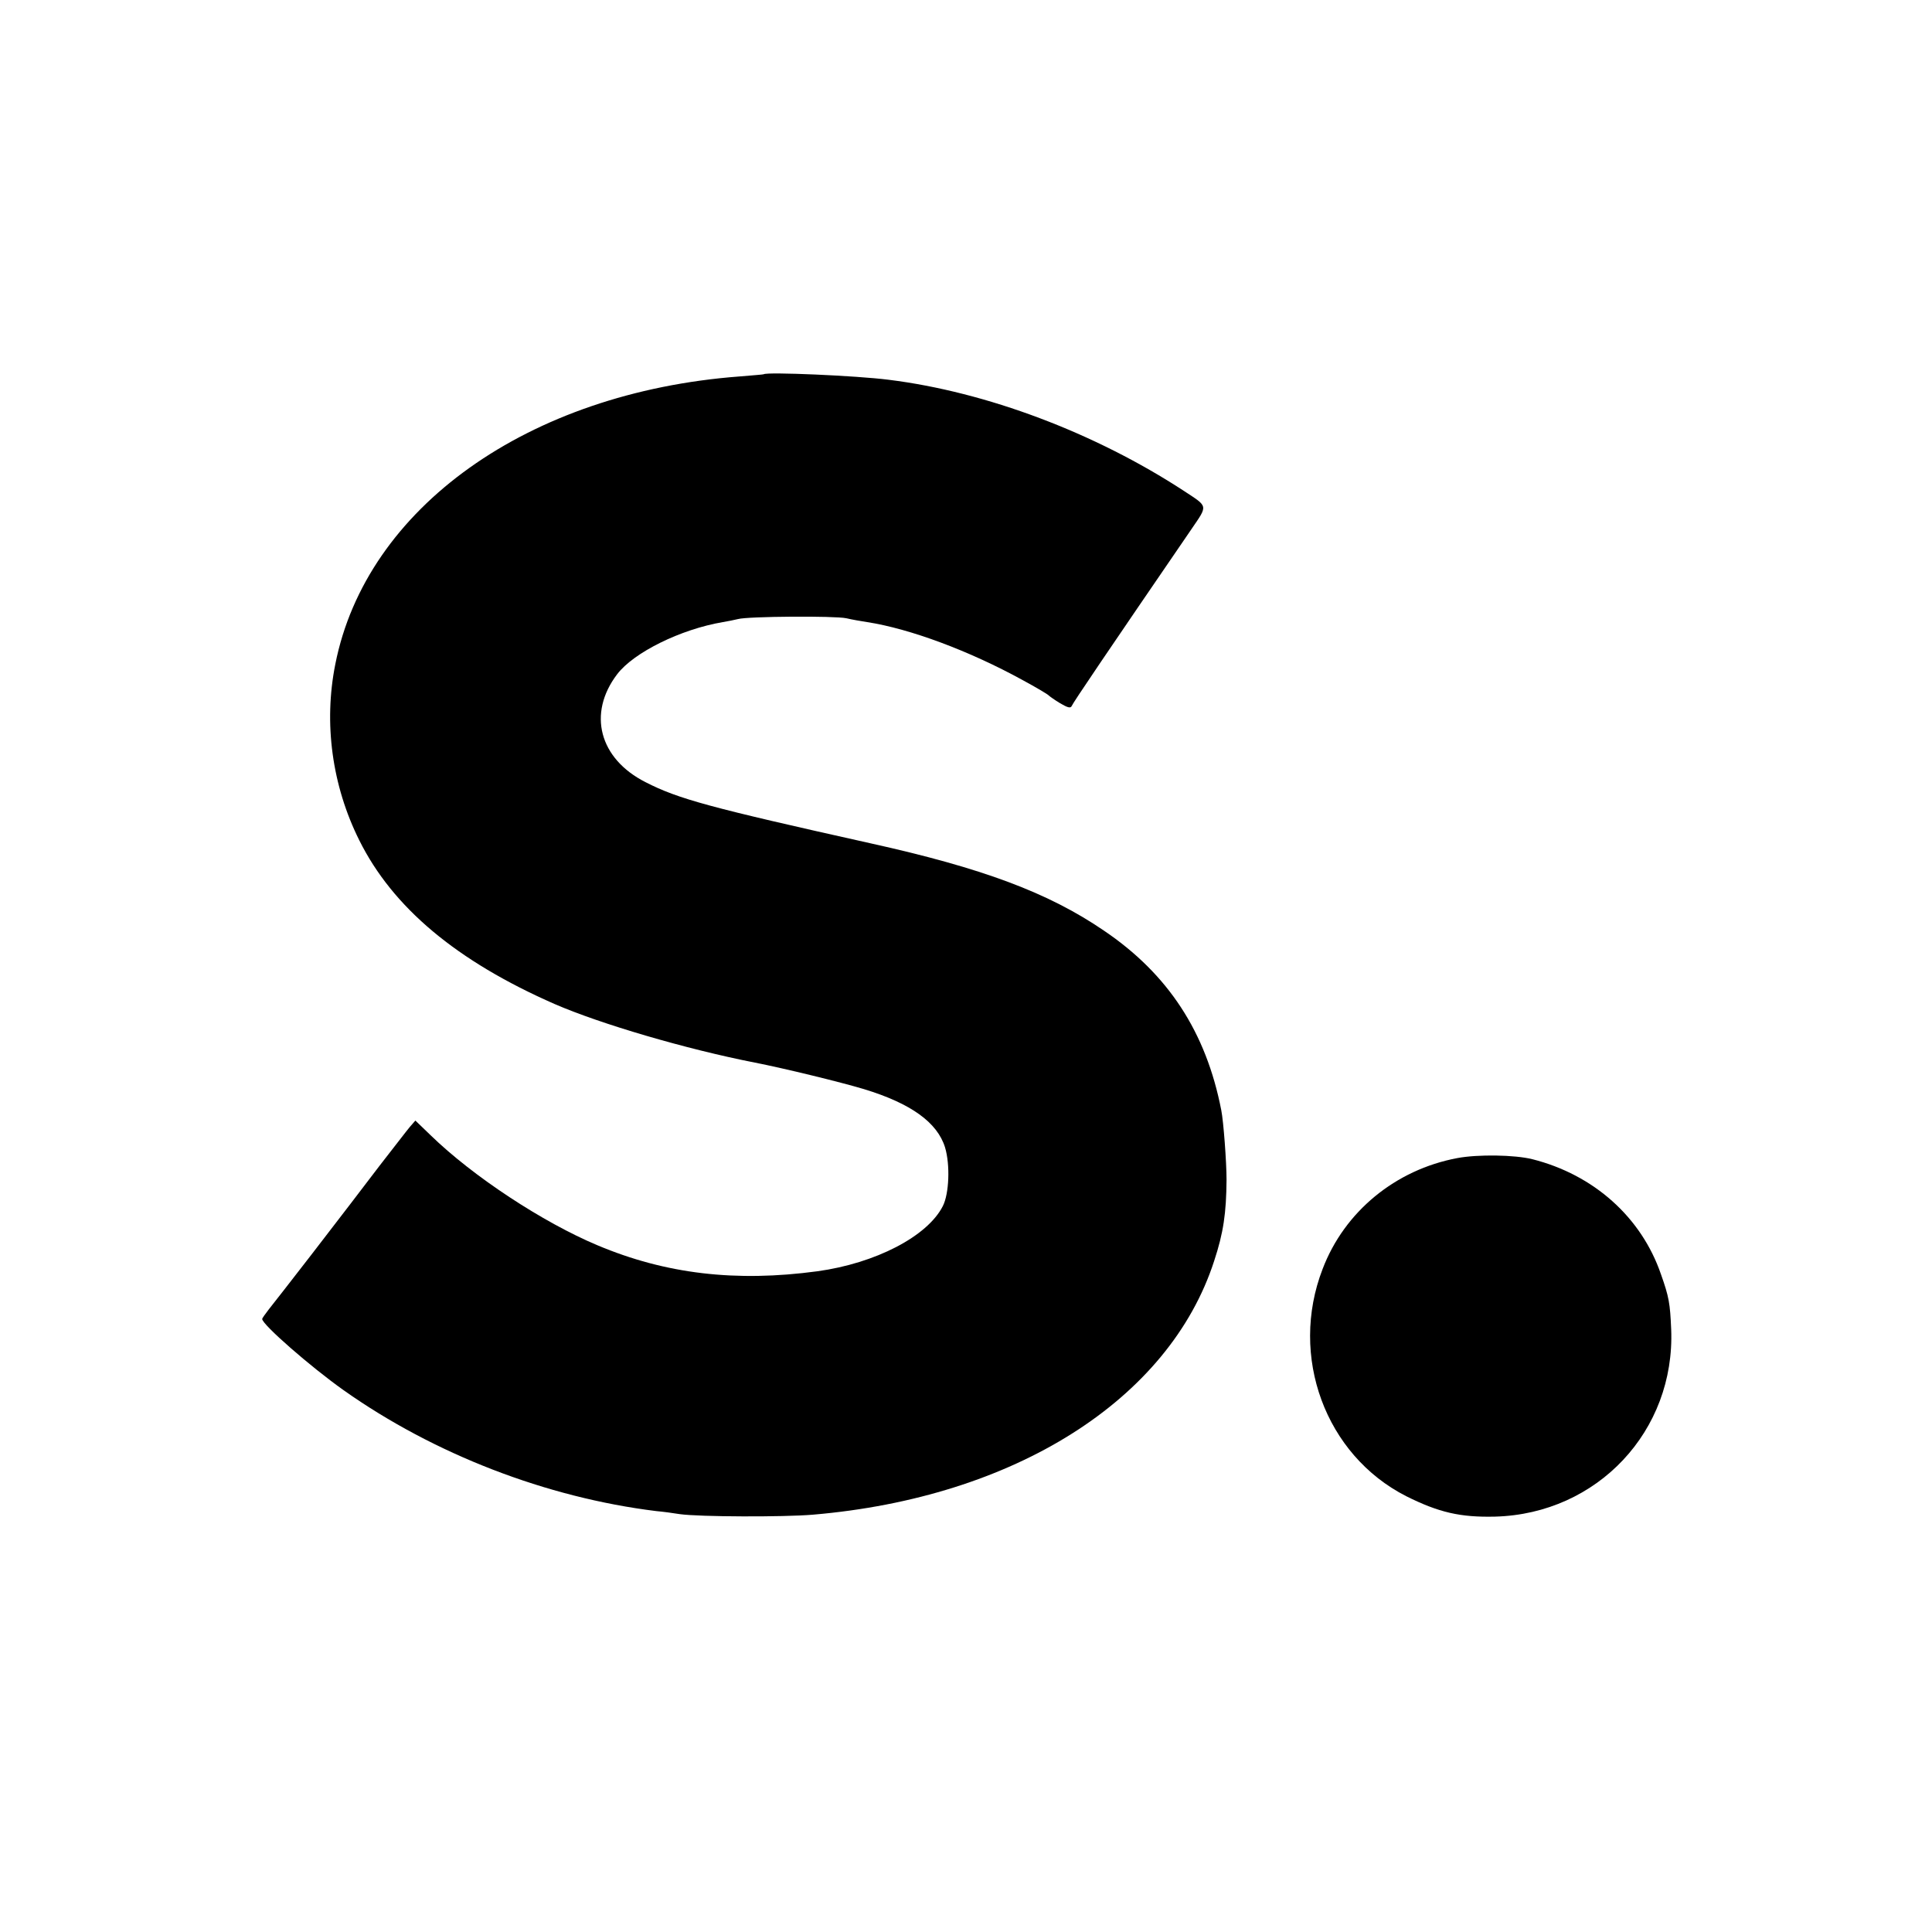
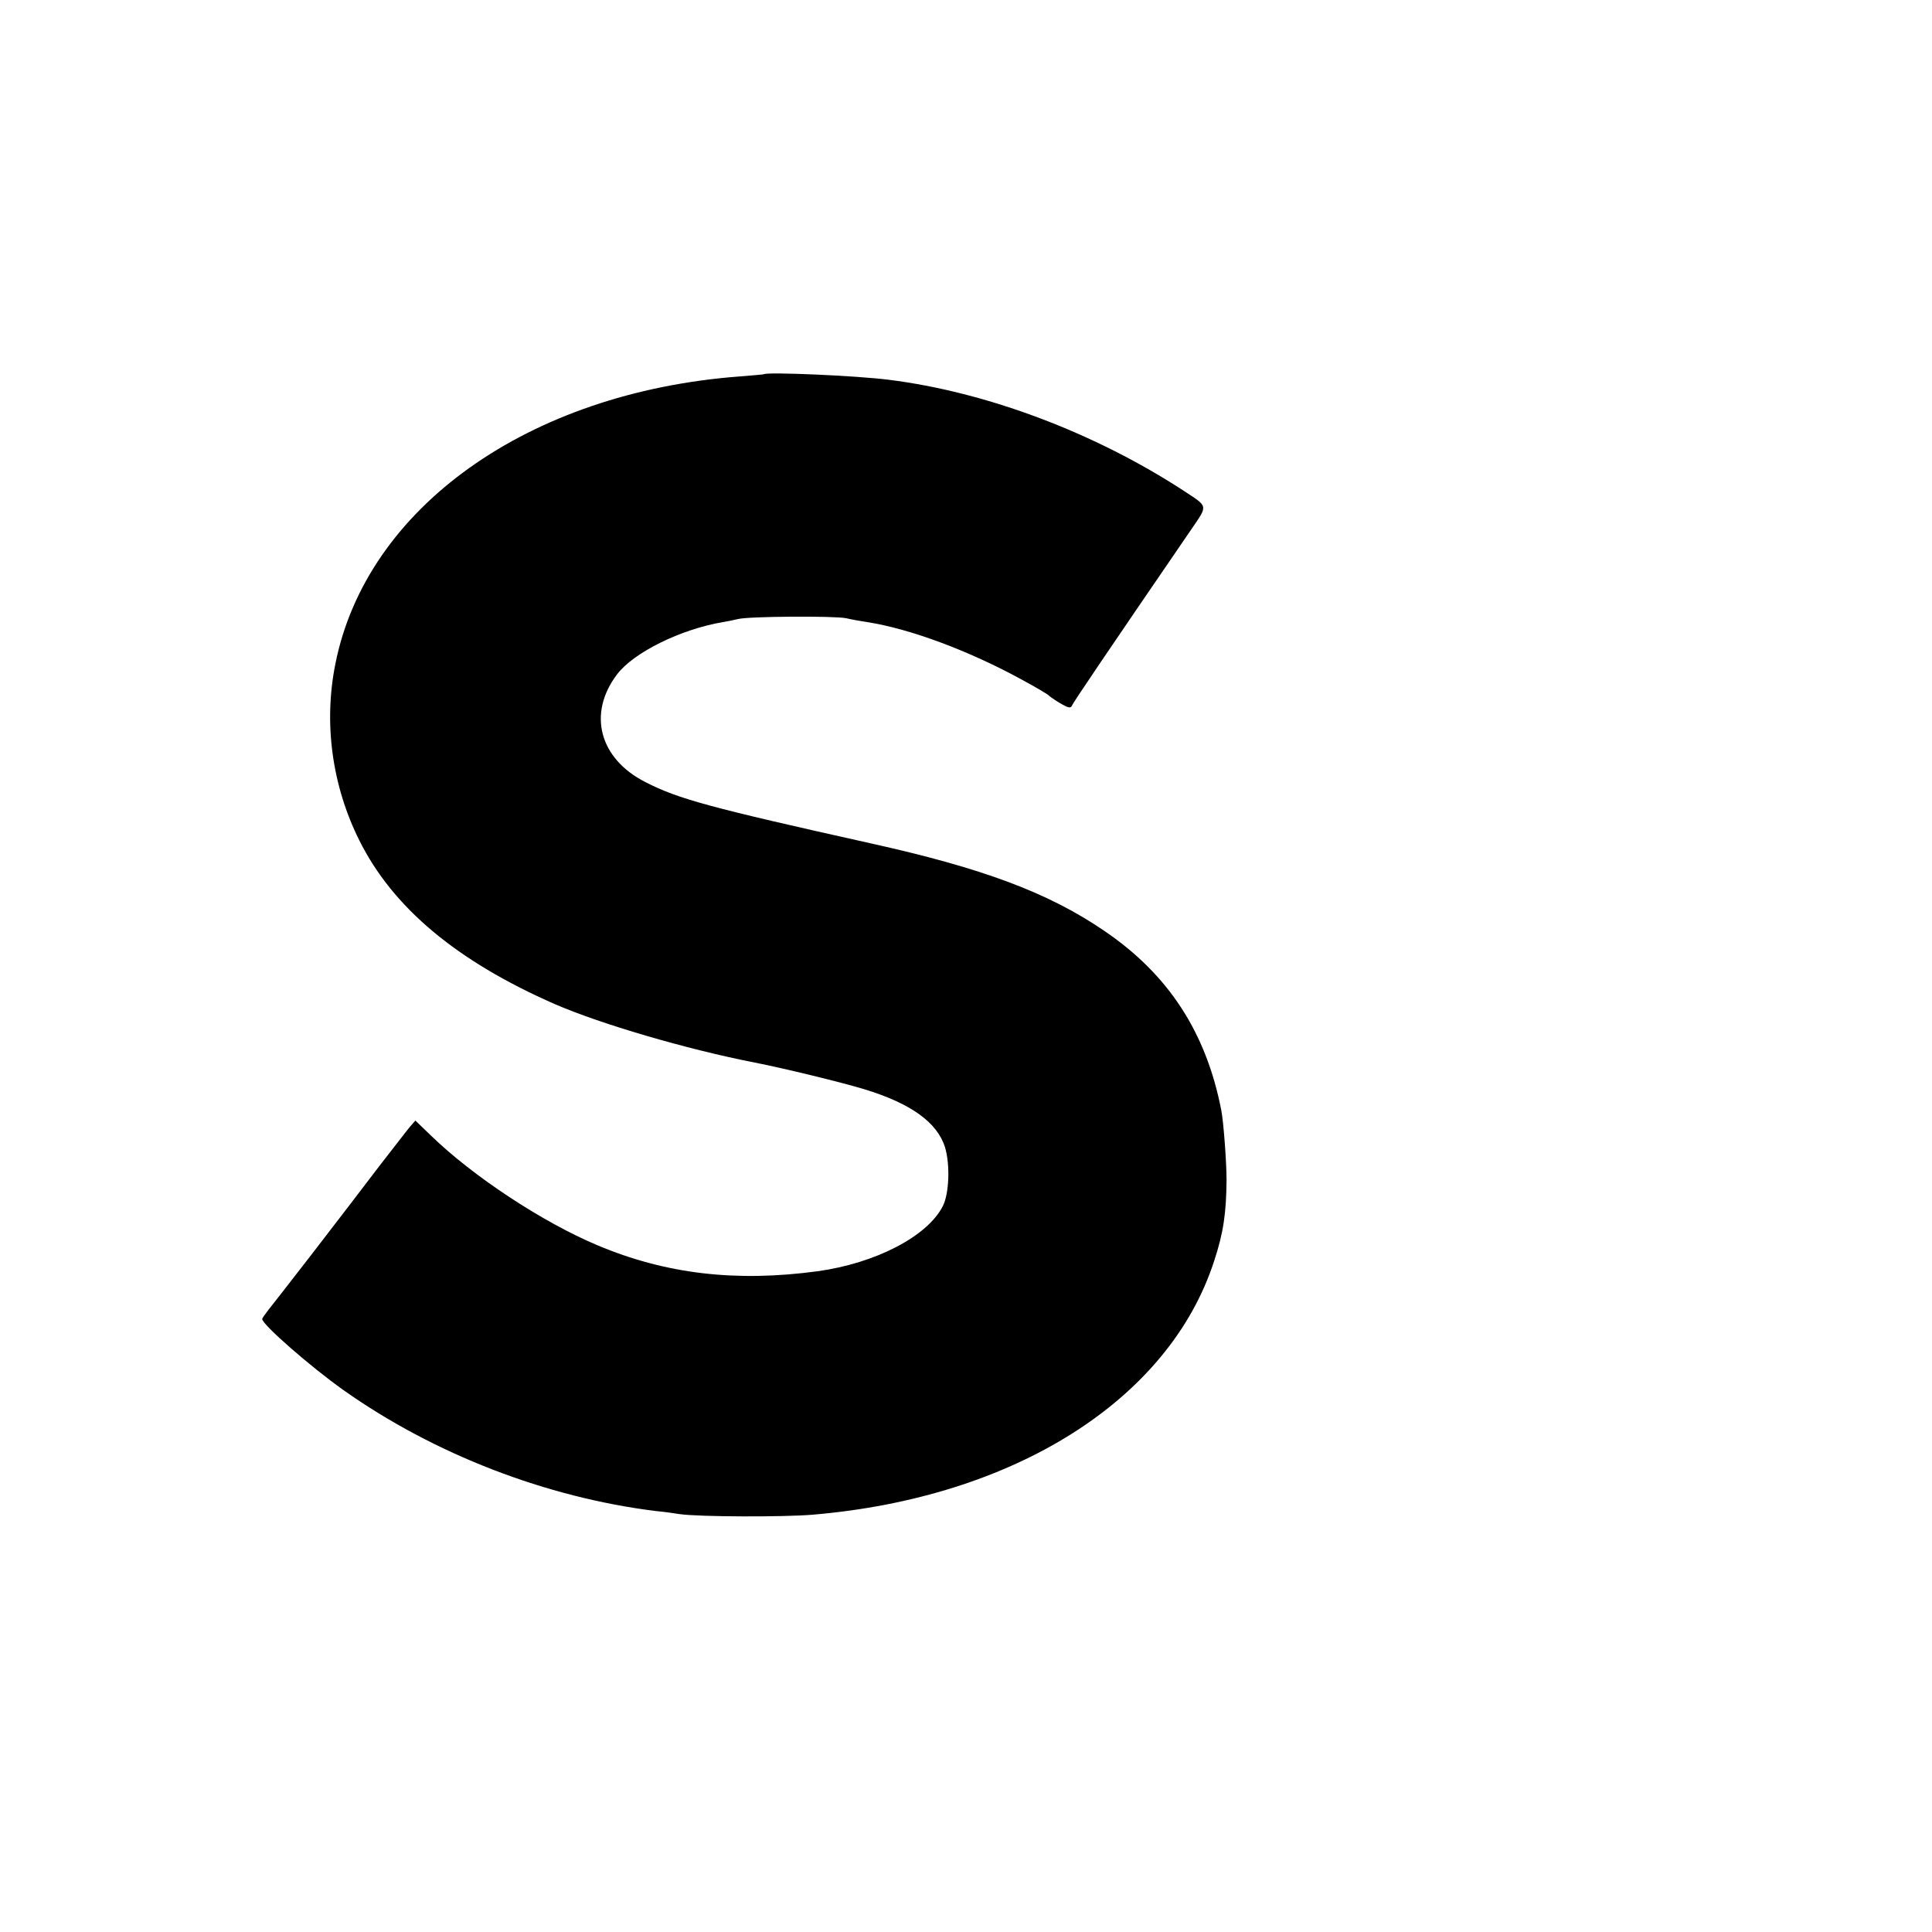
<svg xmlns="http://www.w3.org/2000/svg" version="1.0" width="700pt" height="700pt" viewBox="0 0 700 700" preserveAspectRatio="xMidYMid meet">
  <g transform="translate(0,700) scale(0.1,-0.1)" fill="#000000" stroke="none">
    <path d="M2767 5644 c-1 -1 -41 -4 -88 -8 -766 -58 -1352 -476 -1464 -1042 -43 -214 -12 -441 87 -639 121 -243 352 -437 708 -593 166 -72 475 -163 725 -212 107 -21 308 -70 395 -96 171 -52 266 -121 294 -211 19 -63 15 -168 -8 -213 -56 -110 -244 -207 -454 -236 -296 -40 -550 -10 -797 94 -198 83 -452 250 -605 399 l-55 53 -20 -23 c-11 -13 -60 -77 -110 -141 -49 -65 -96 -125 -103 -135 -7 -9 -71 -92 -143 -186 -72 -93 -142 -183 -155 -199 -13 -17 -24 -32 -24 -35 0 -20 175 -173 295 -258 328 -232 735 -389 1133 -438 23 -2 61 -7 85 -11 71 -10 376 -11 482 -2 730 62 1291 416 1454 919 34 103 44 174 45 294 0 65 -11 212 -19 252 -55 284 -193 494 -425 651 -202 138 -441 227 -848 317 -579 129 -694 160 -813 221 -168 85 -211 249 -103 391 60 79 230 163 383 189 18 3 43 8 55 11 36 10 350 12 392 3 21 -5 56 -11 76 -14 155 -24 370 -104 563 -210 50 -27 92 -52 95 -56 3 -3 21 -16 41 -28 27 -16 38 -19 42 -10 4 11 132 200 434 641 60 88 61 80 -27 138 -323 211 -716 359 -1070 403 -117 15 -442 29 -453 20z" />
-     <path d="M5280 2804 c-224 -42 -409 -194 -488 -402 -122 -316 10 -674 303 -823 118 -59 196 -77 322 -74 371 10 653 311 638 679 -4 94 -8 117 -37 199 -71 207 -244 361 -466 417 -64 16 -198 18 -272 4z" />
  </g>
</svg>